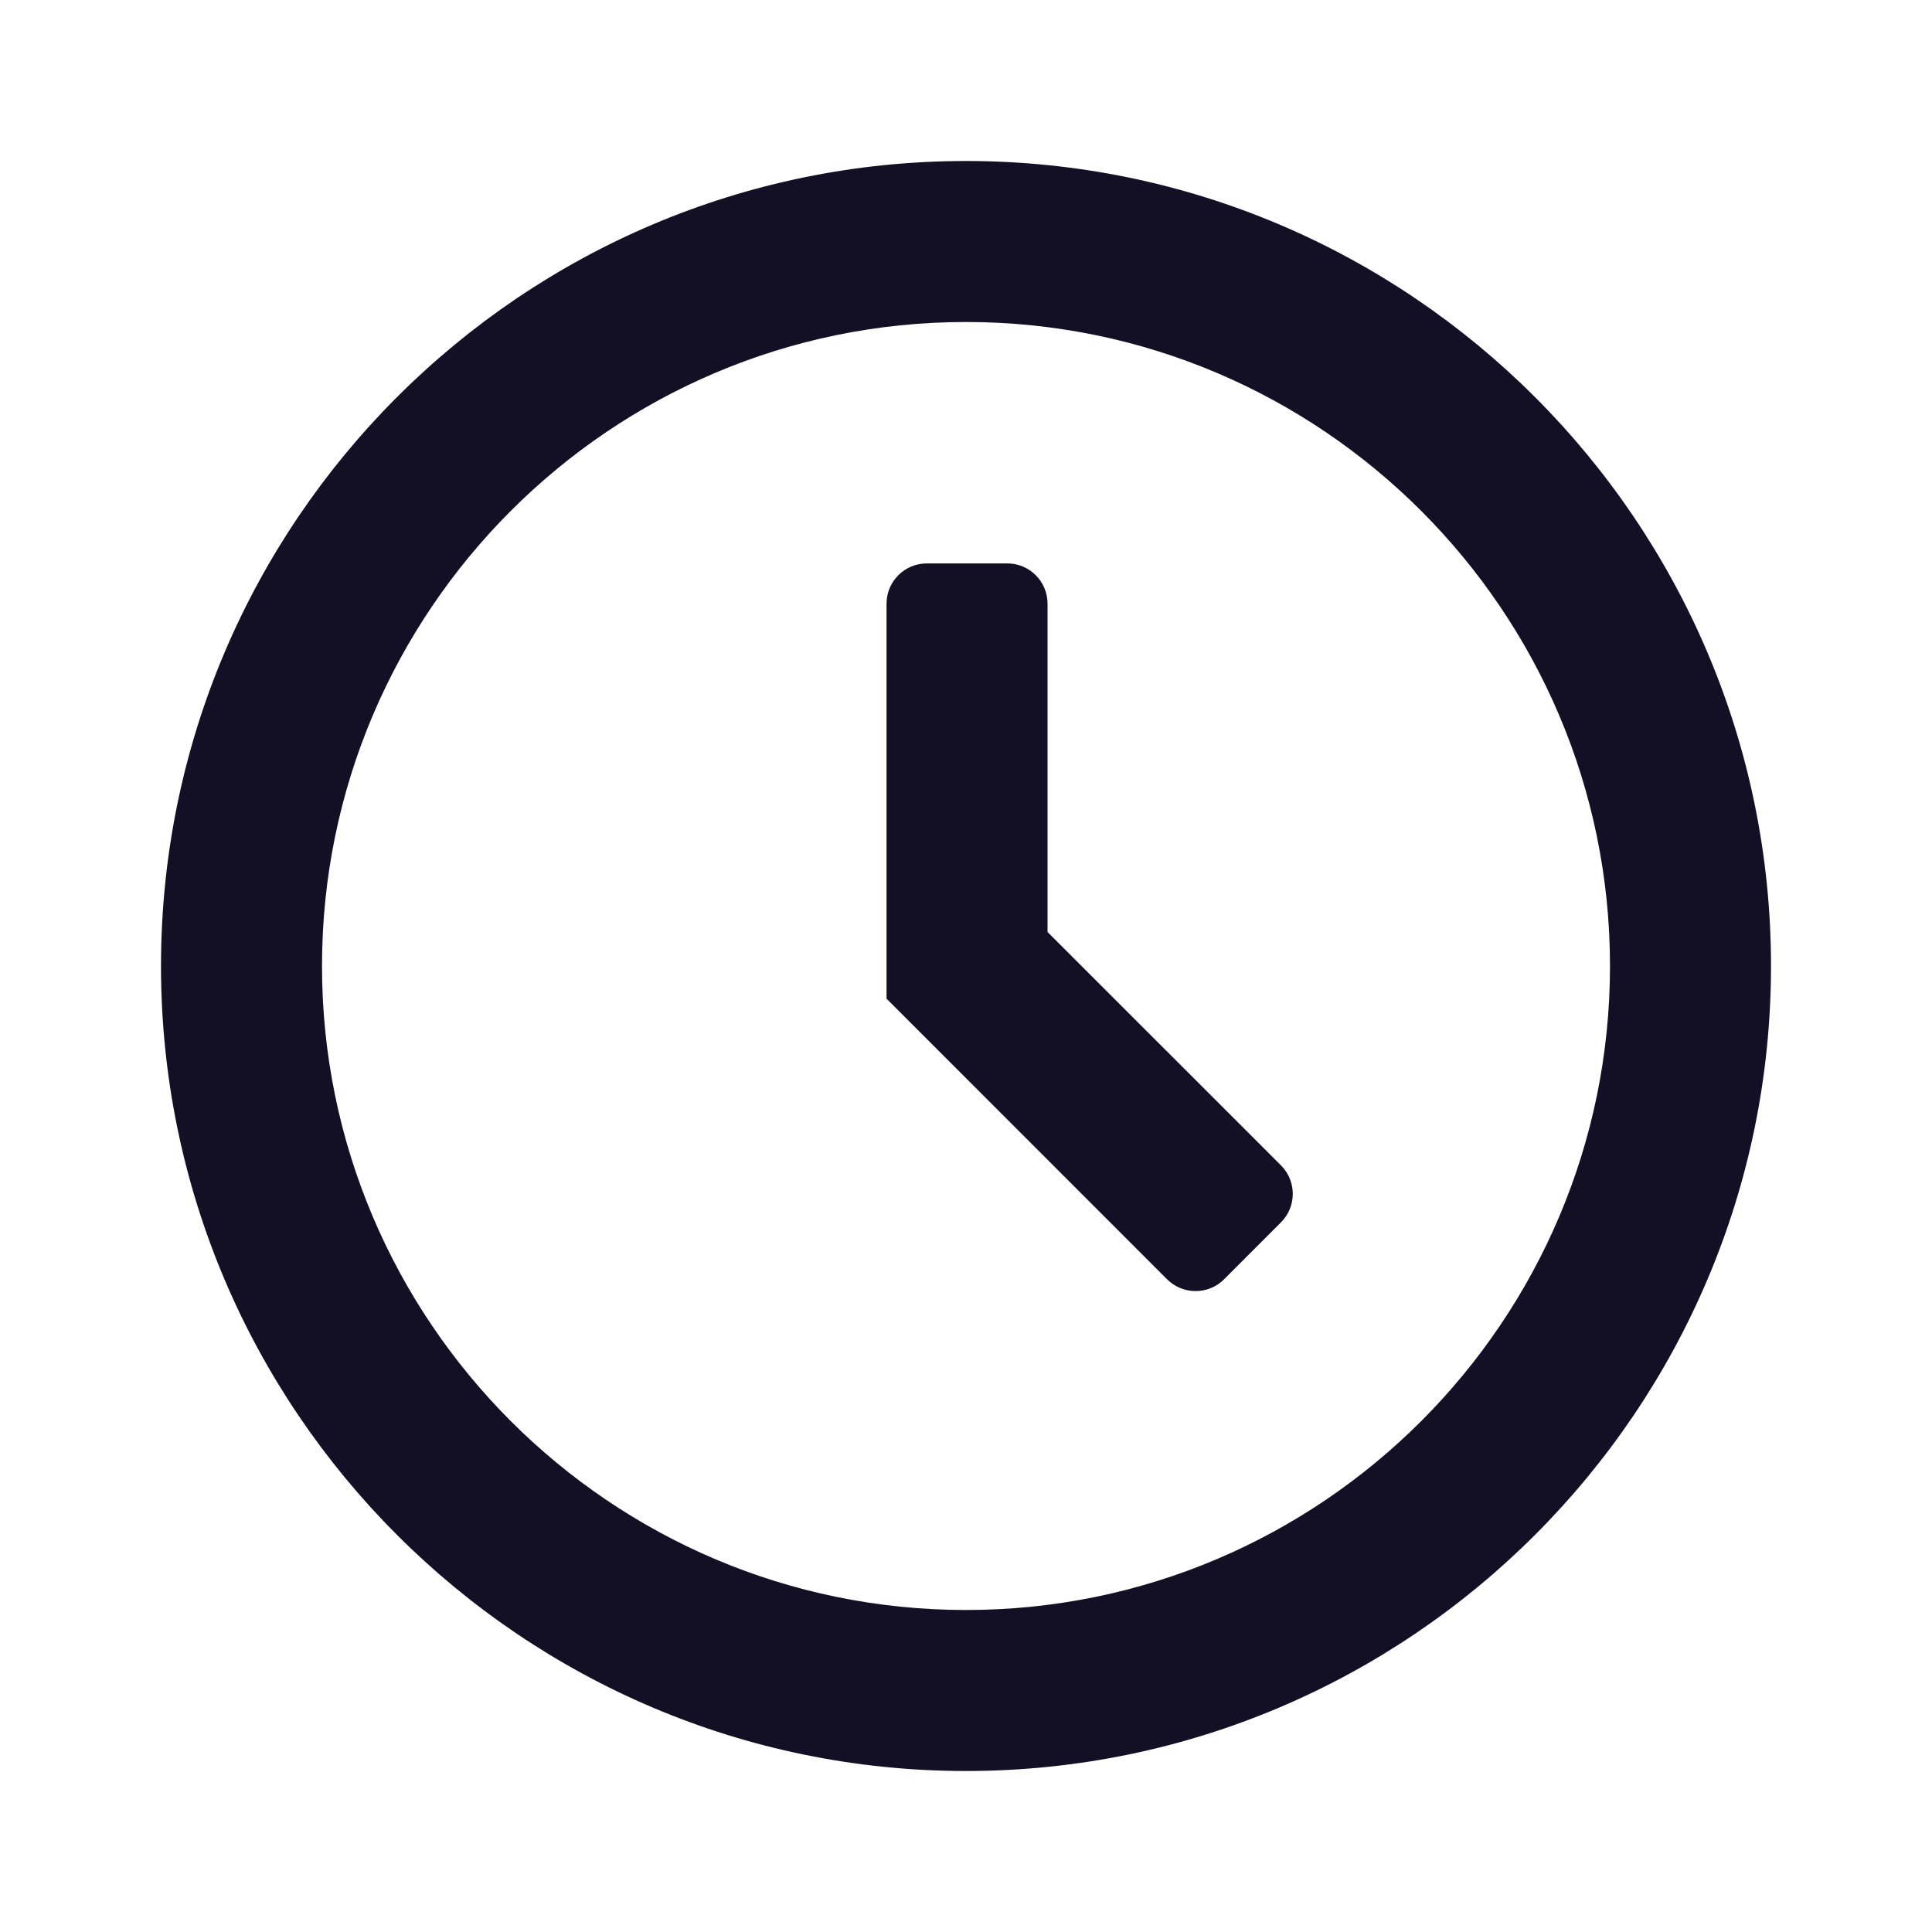
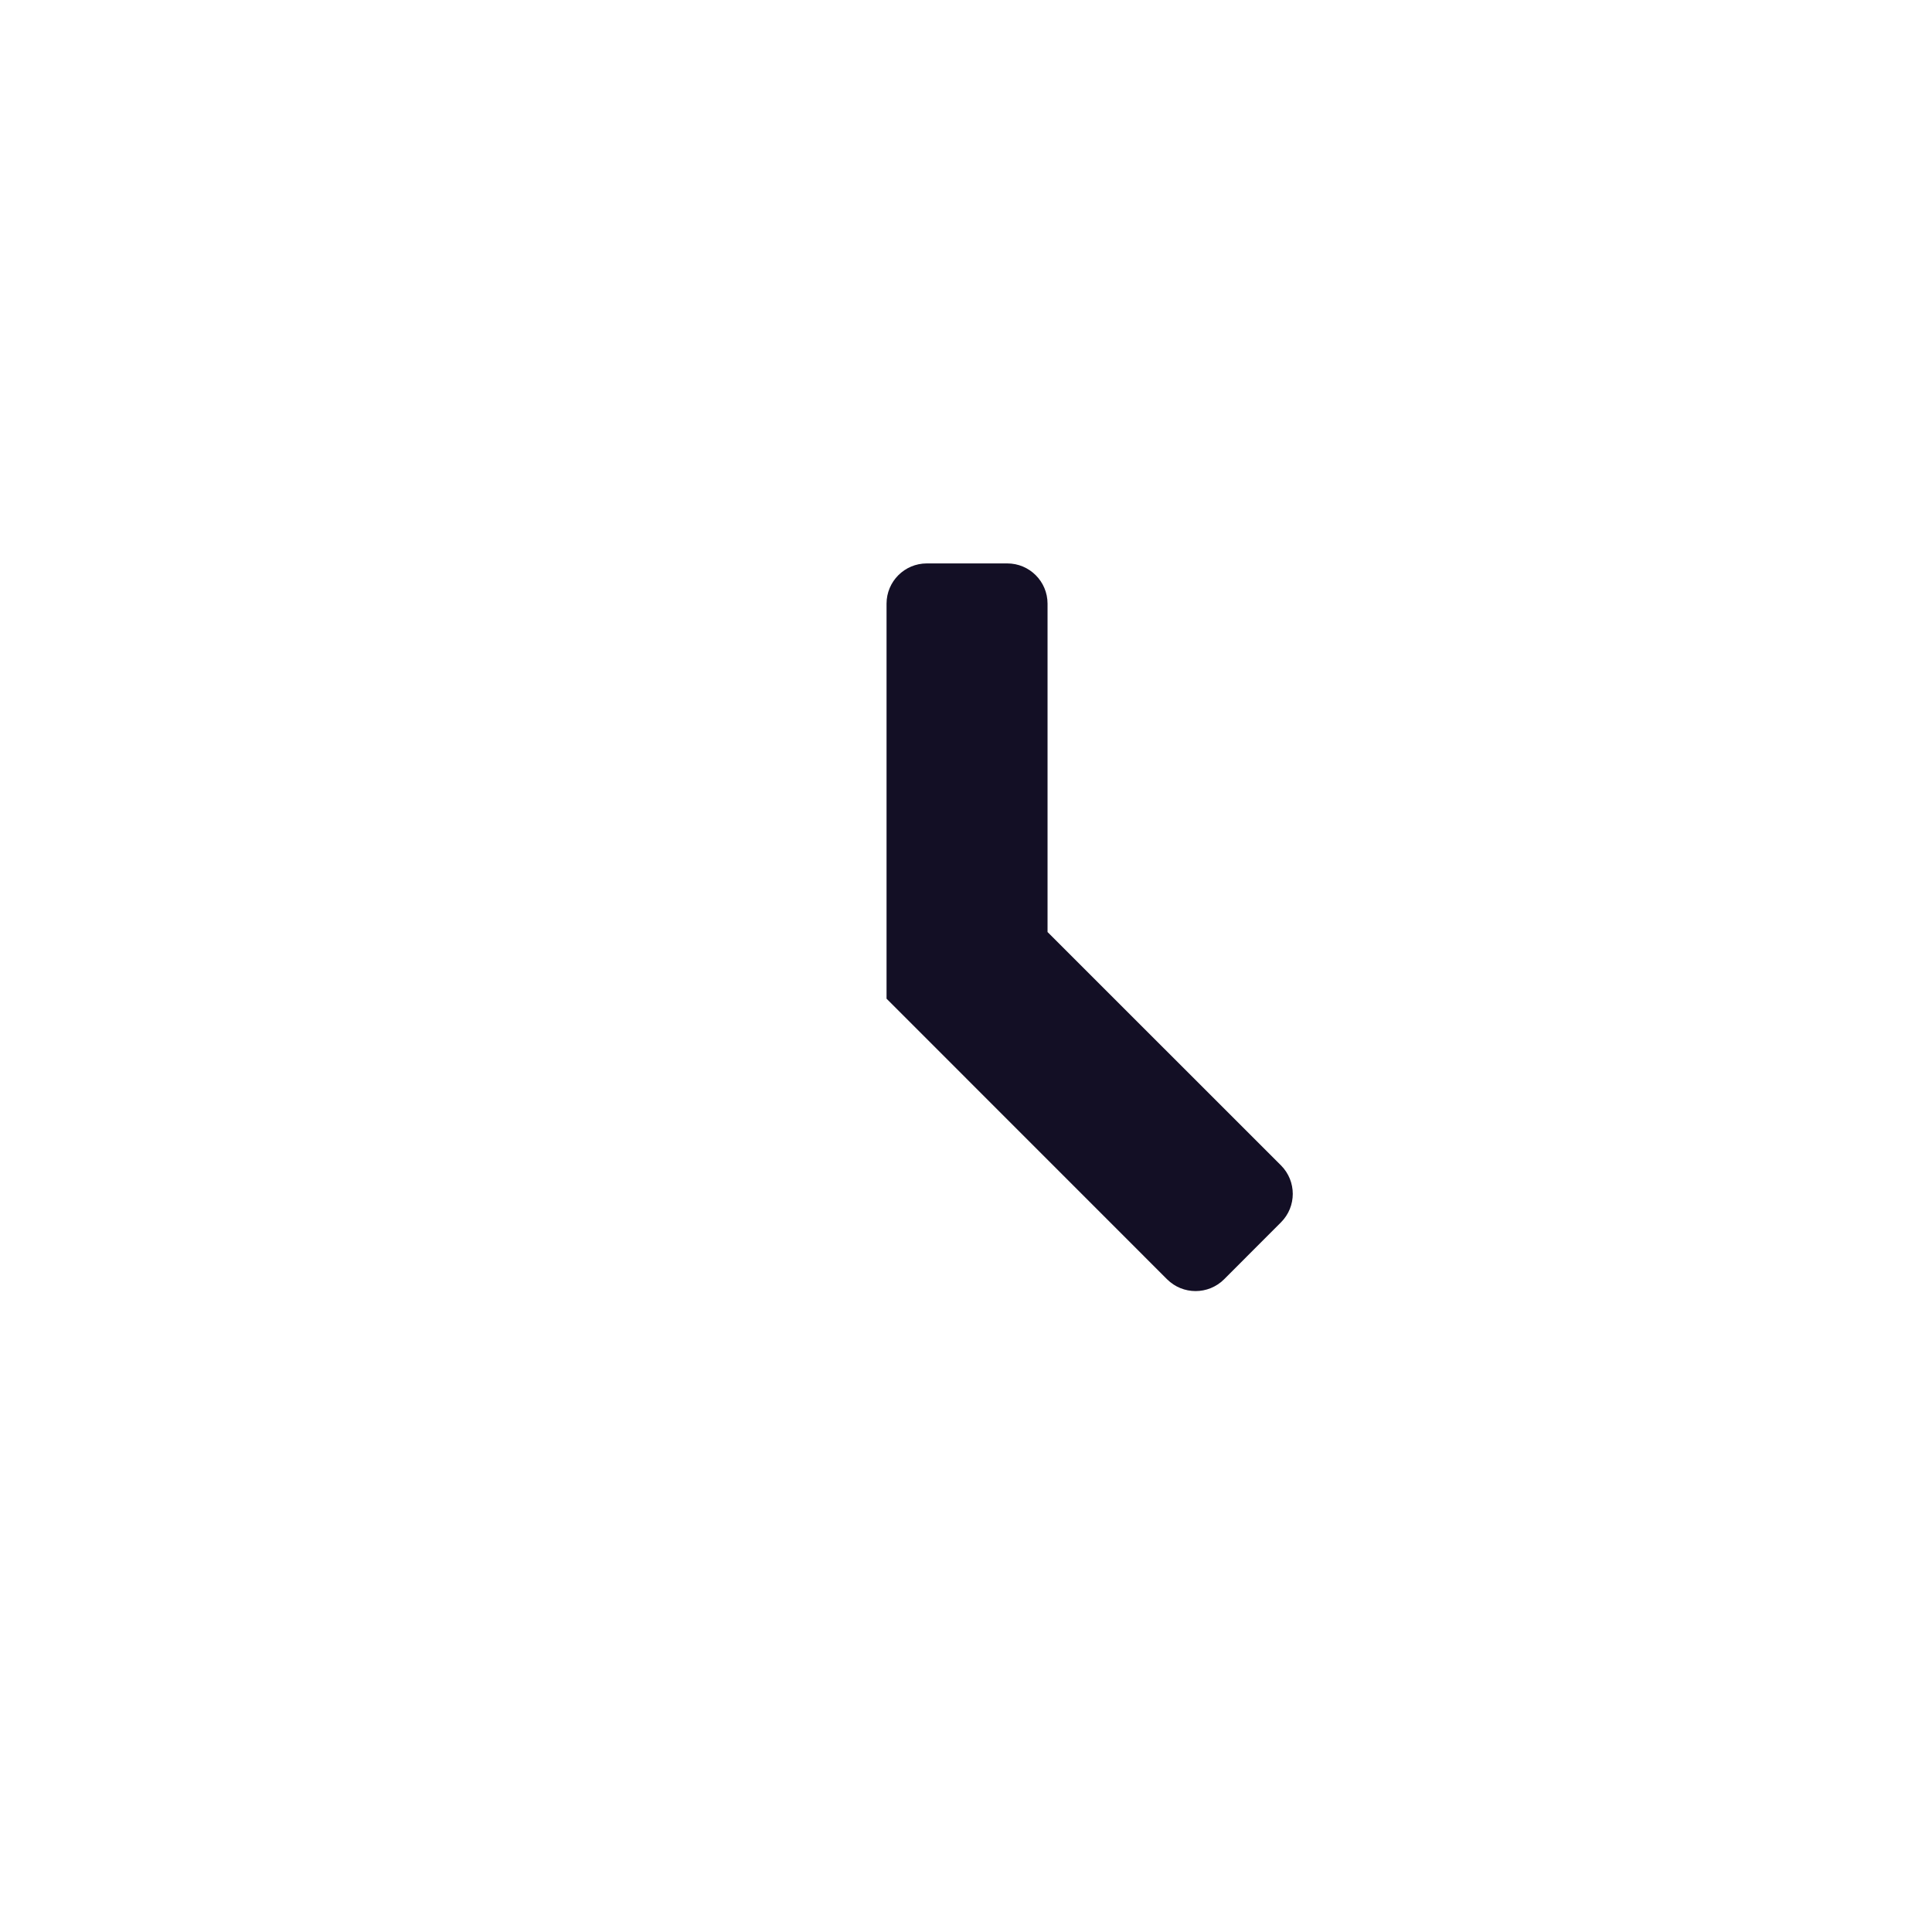
<svg xmlns="http://www.w3.org/2000/svg" width="24" height="24" viewBox="0 0 24 24" fill="none">
  <path d="M11.513 6.999H12.513C12.789 6.999 13.013 7.223 13.013 7.499V11.578L15.913 14.477C16.108 14.673 16.108 14.989 15.913 15.184L15.206 15.892C15.01 16.087 14.694 16.087 14.498 15.892L11.013 12.406V7.499C11.013 7.223 11.237 6.999 11.513 6.999Z" fill="#130F25" />
-   <path fill-rule="evenodd" clip-rule="evenodd" d="M2 12C2 6.486 6.486 2 12 2C17.514 2 22 6.486 22 12C22 17.514 17.514 22 12 22C6.486 22 2 17.514 2 12ZM4 12C4 7.589 7.589 4 12 4C16.411 4 20 7.589 20 12C20 16.411 16.411 20 12 20C7.589 20 4 16.411 4 12Z" fill="#130F25" />
</svg>